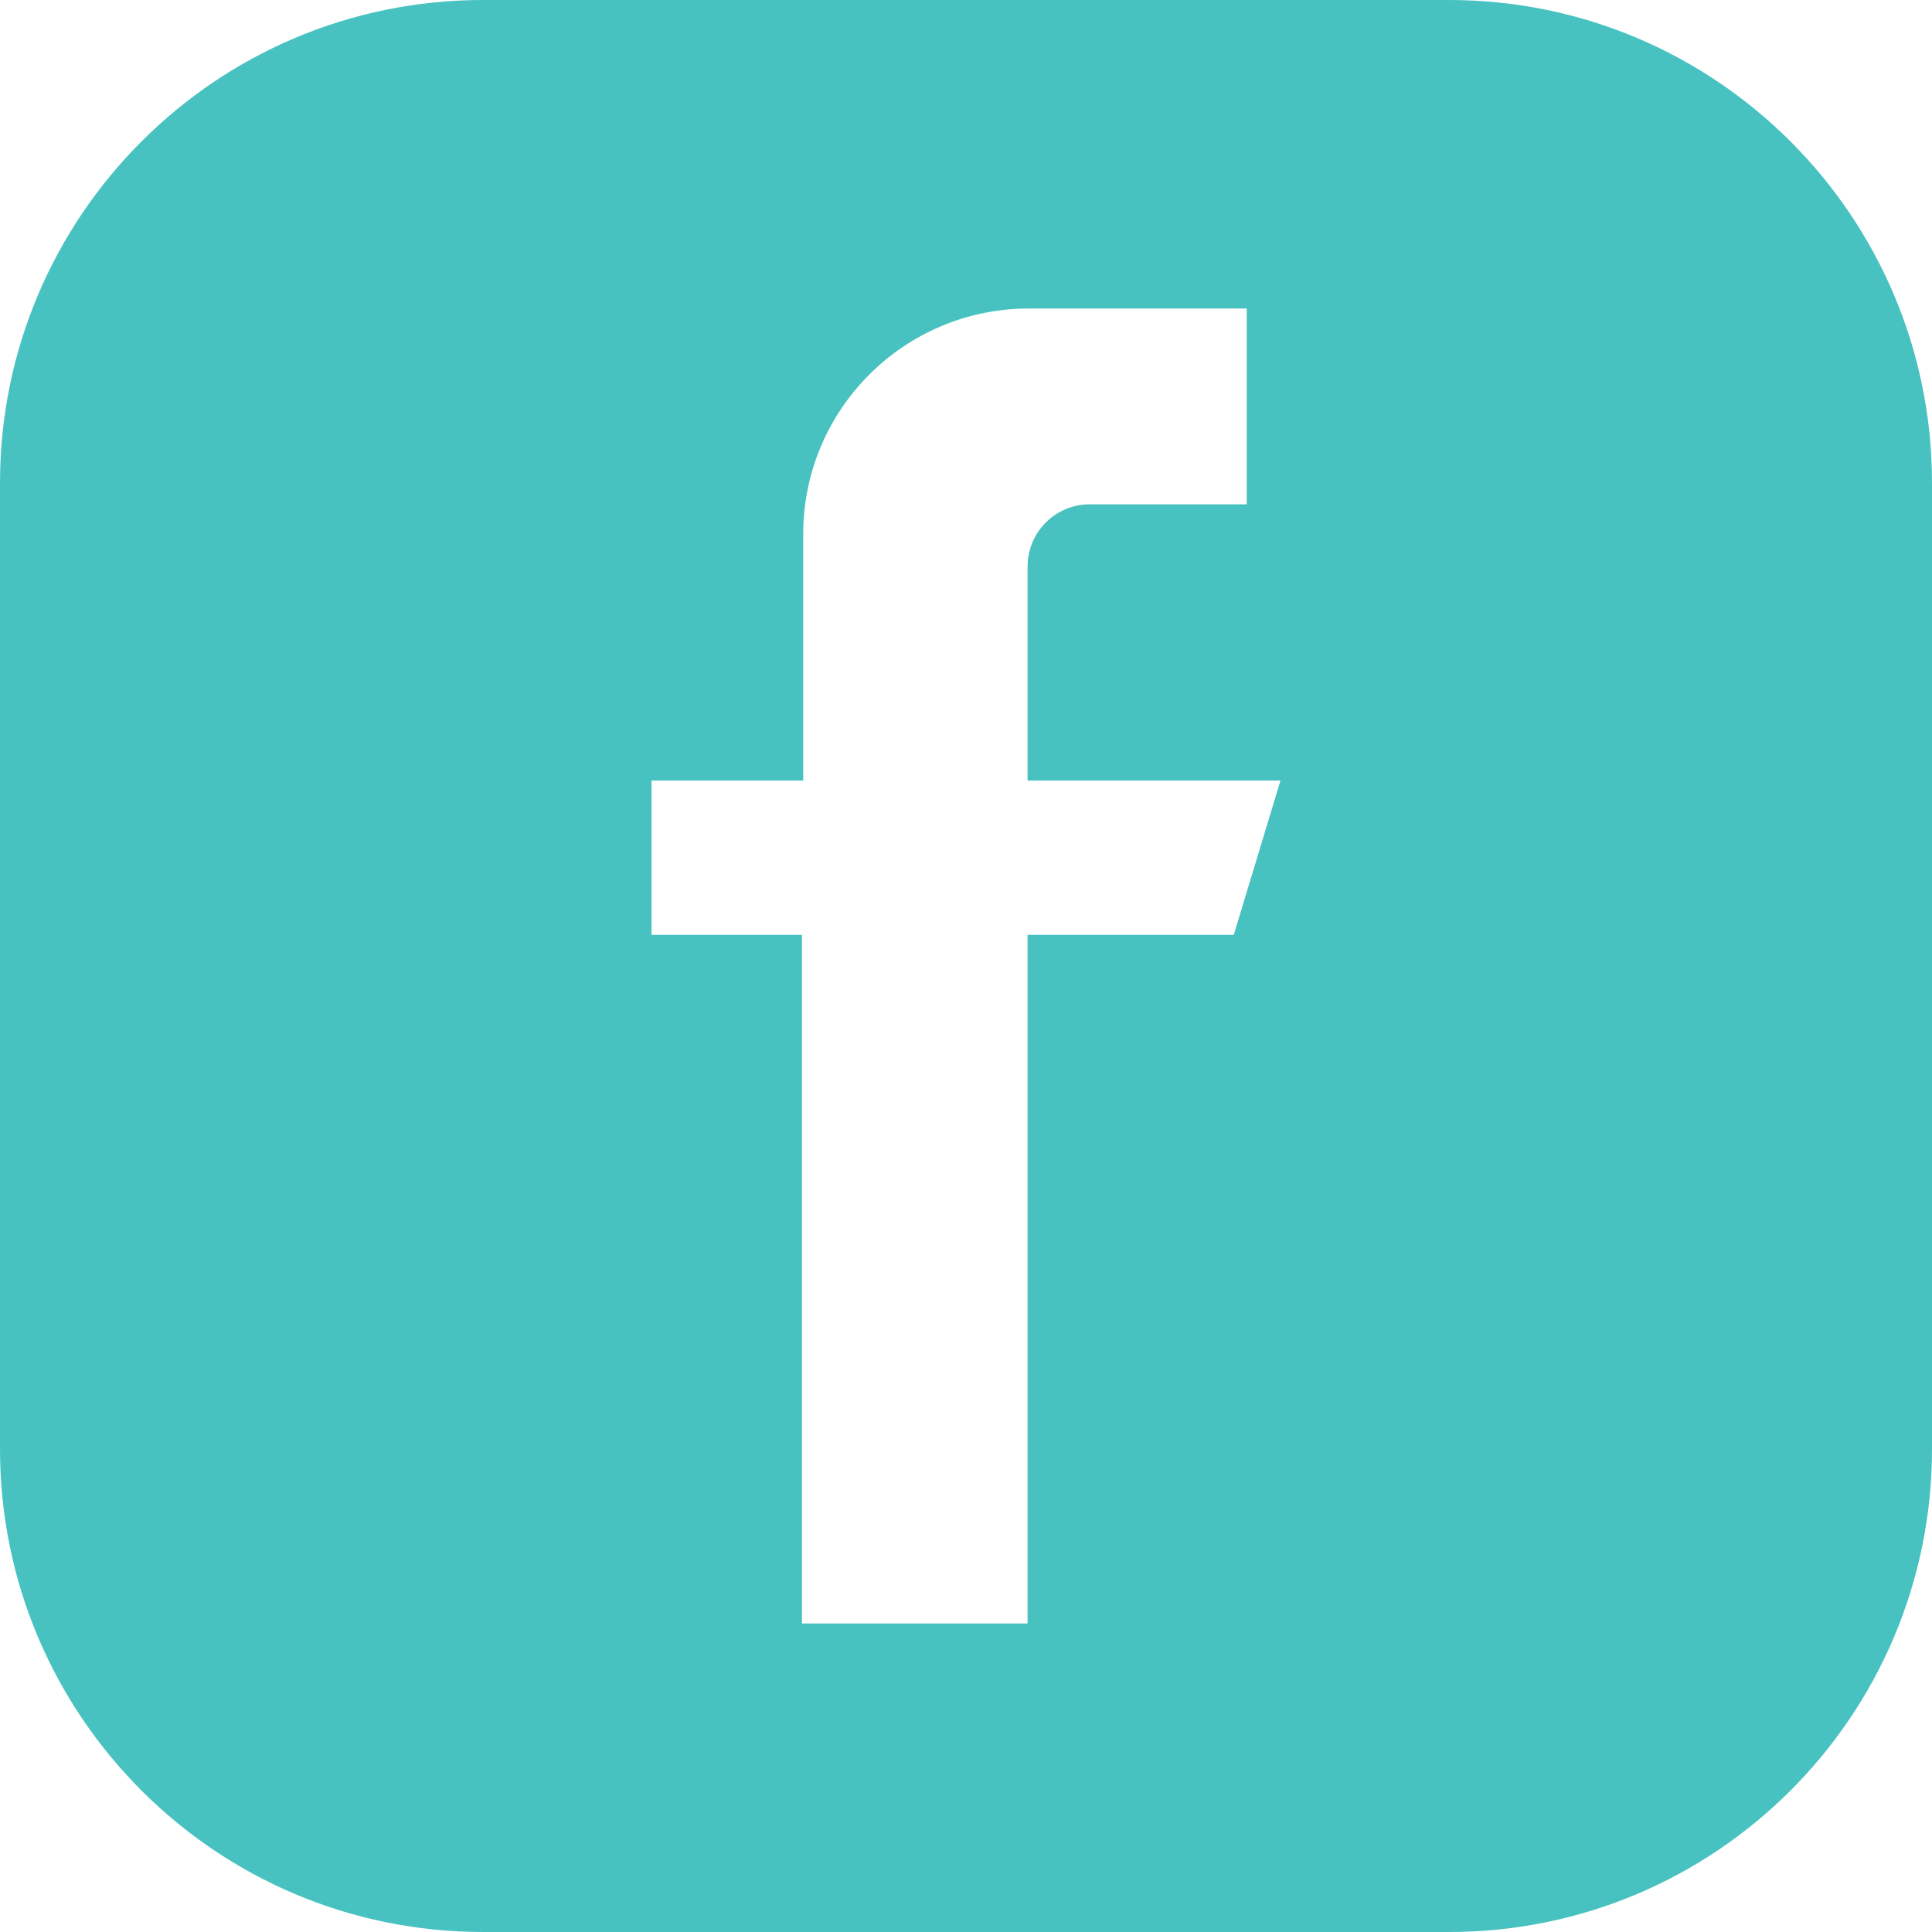
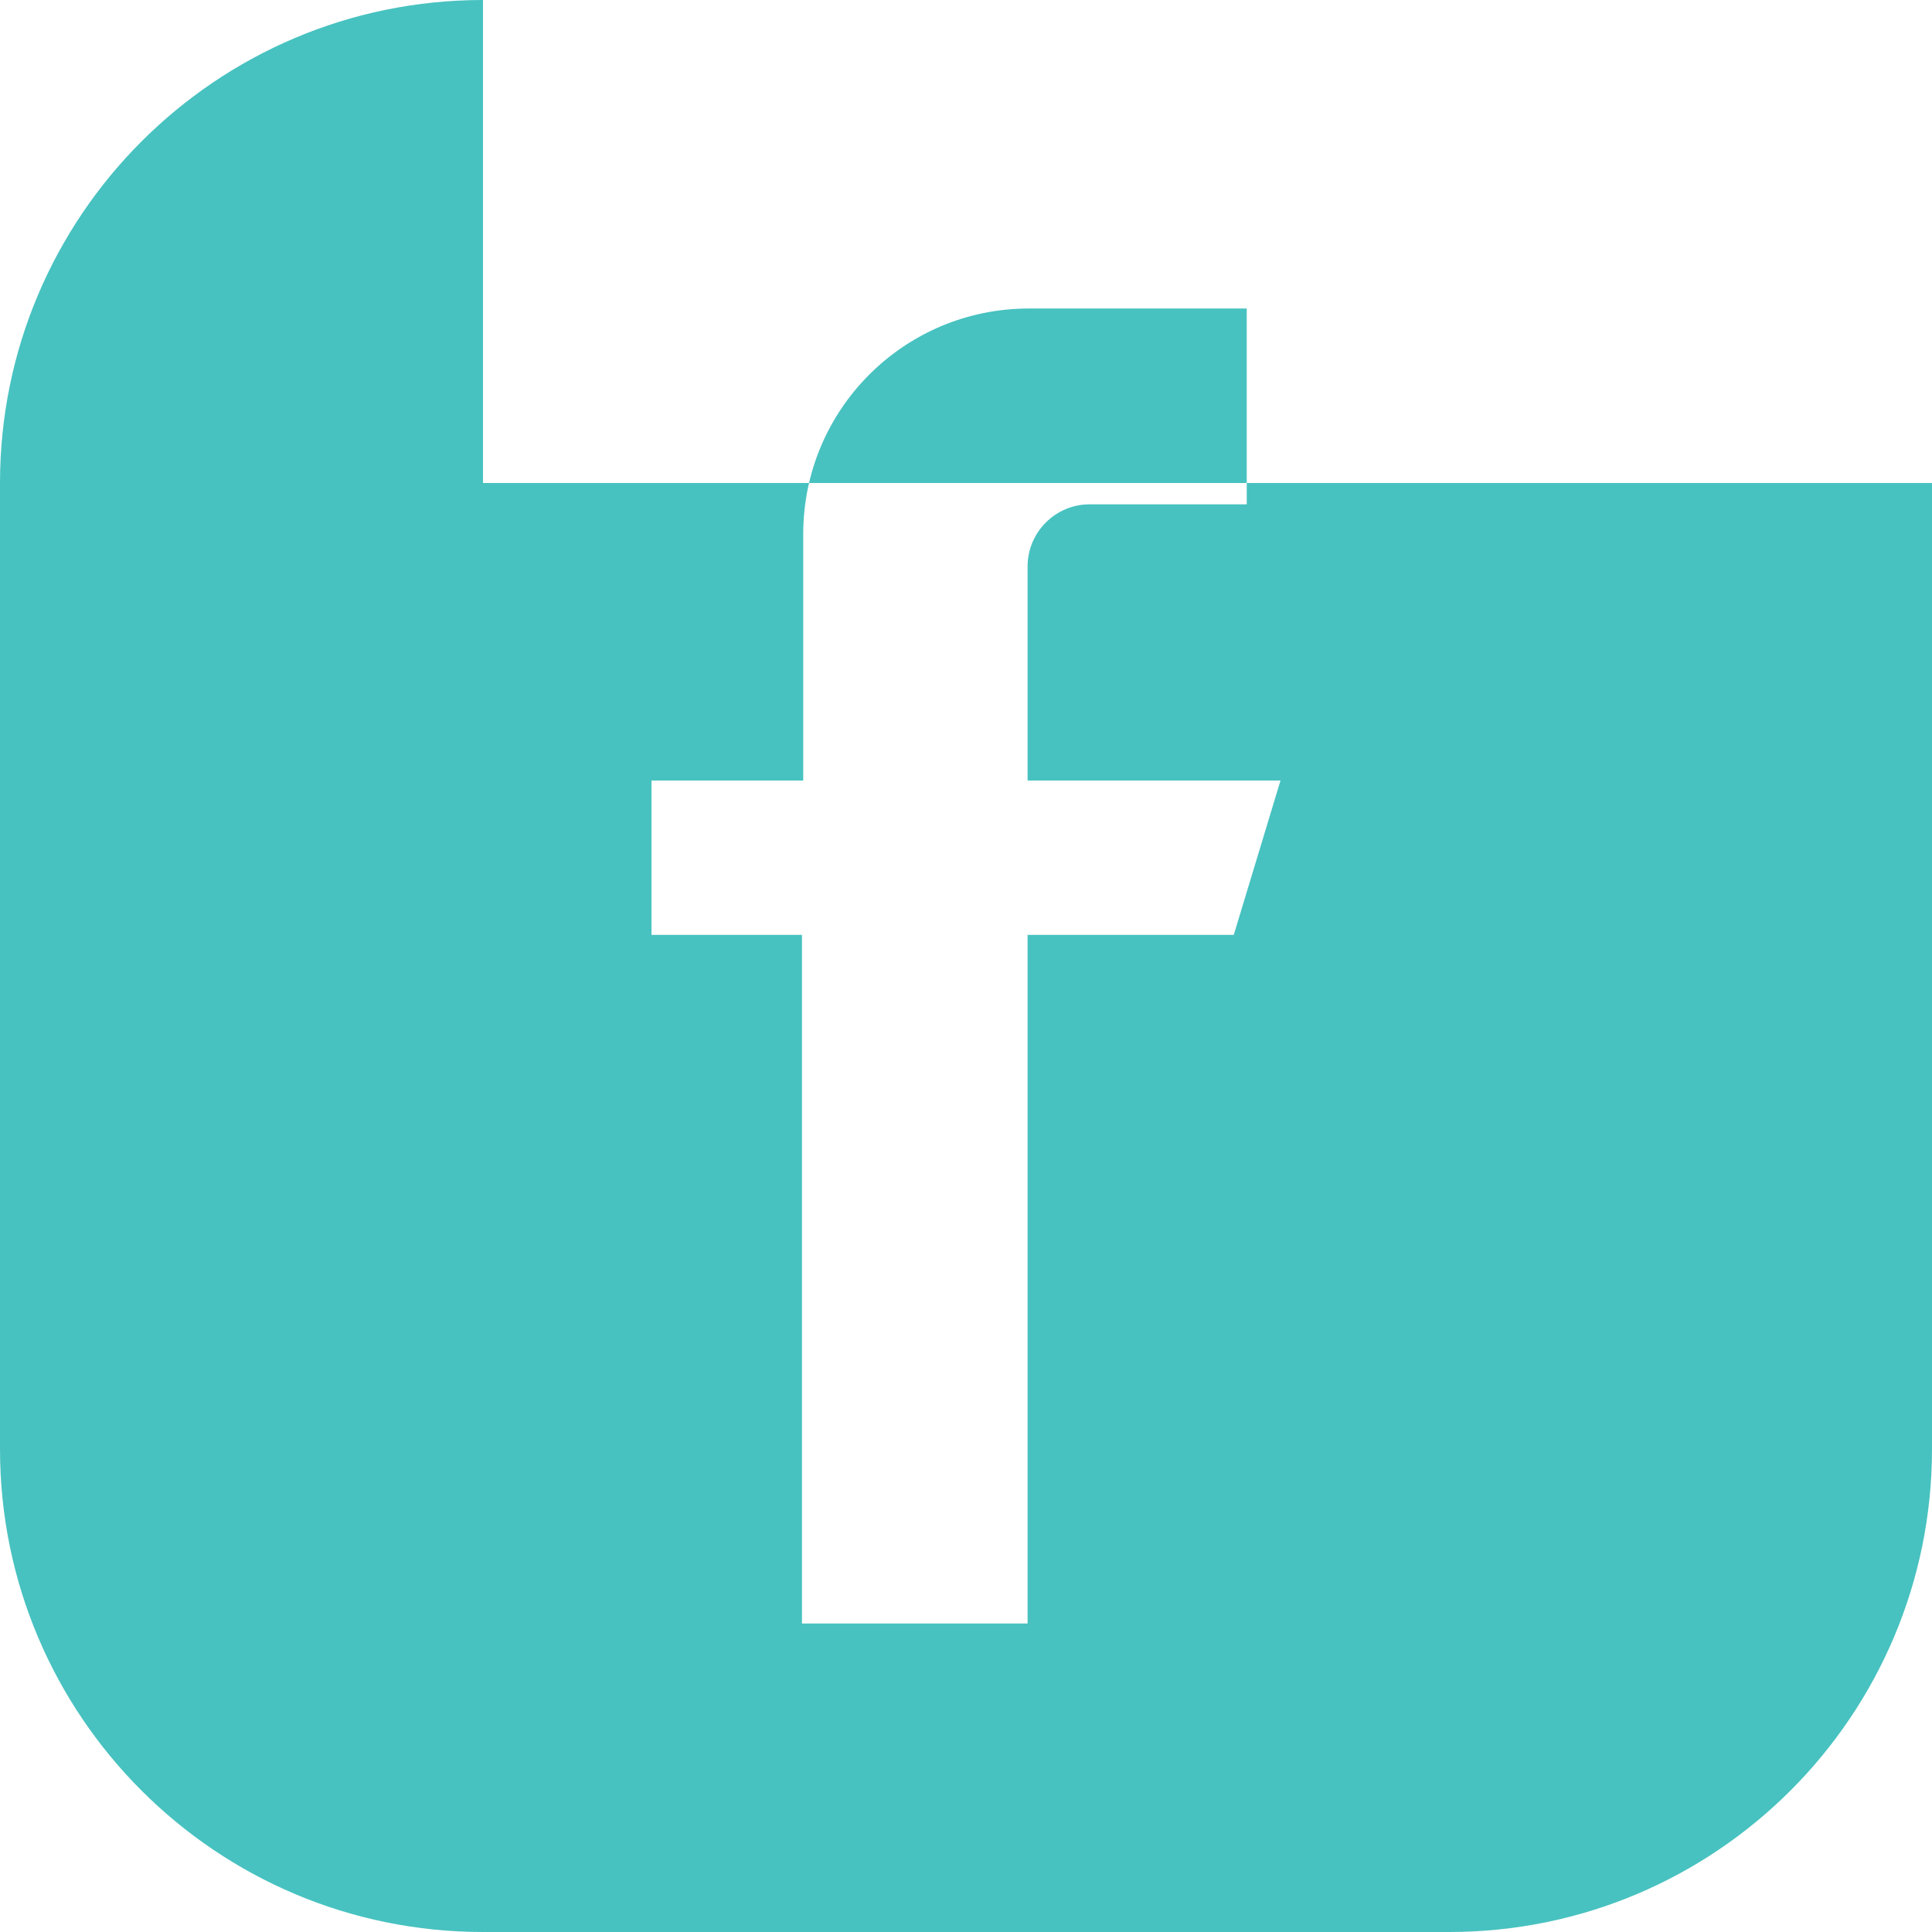
<svg xmlns="http://www.w3.org/2000/svg" width="32" height="32" viewBox="0 0 32 32" fill="none">
-   <path d="M8 0C3.582 0 0 3.582 0 8V24C0 28.418 3.582 32 8 32H24C28.418 32 32 28.418 32 24V8C32 3.582 28.418 0 24 0H8ZM20.435 15.485H17.02V26.89H13.283V15.485H10.791V12.928H13.304V8.846C13.304 6.782 14.977 5.11 17.04 5.11H20.65V8.353H18.05C17.481 8.353 17.02 8.814 17.02 9.383V12.928H21.209L20.435 15.485Z" fill="#47C2C0" />
+   <path d="M8 0C3.582 0 0 3.582 0 8V24C0 28.418 3.582 32 8 32H24C28.418 32 32 28.418 32 24V8H8ZM20.435 15.485H17.02V26.89H13.283V15.485H10.791V12.928H13.304V8.846C13.304 6.782 14.977 5.11 17.04 5.11H20.65V8.353H18.05C17.481 8.353 17.02 8.814 17.02 9.383V12.928H21.209L20.435 15.485Z" fill="#47C2C0" />
</svg>